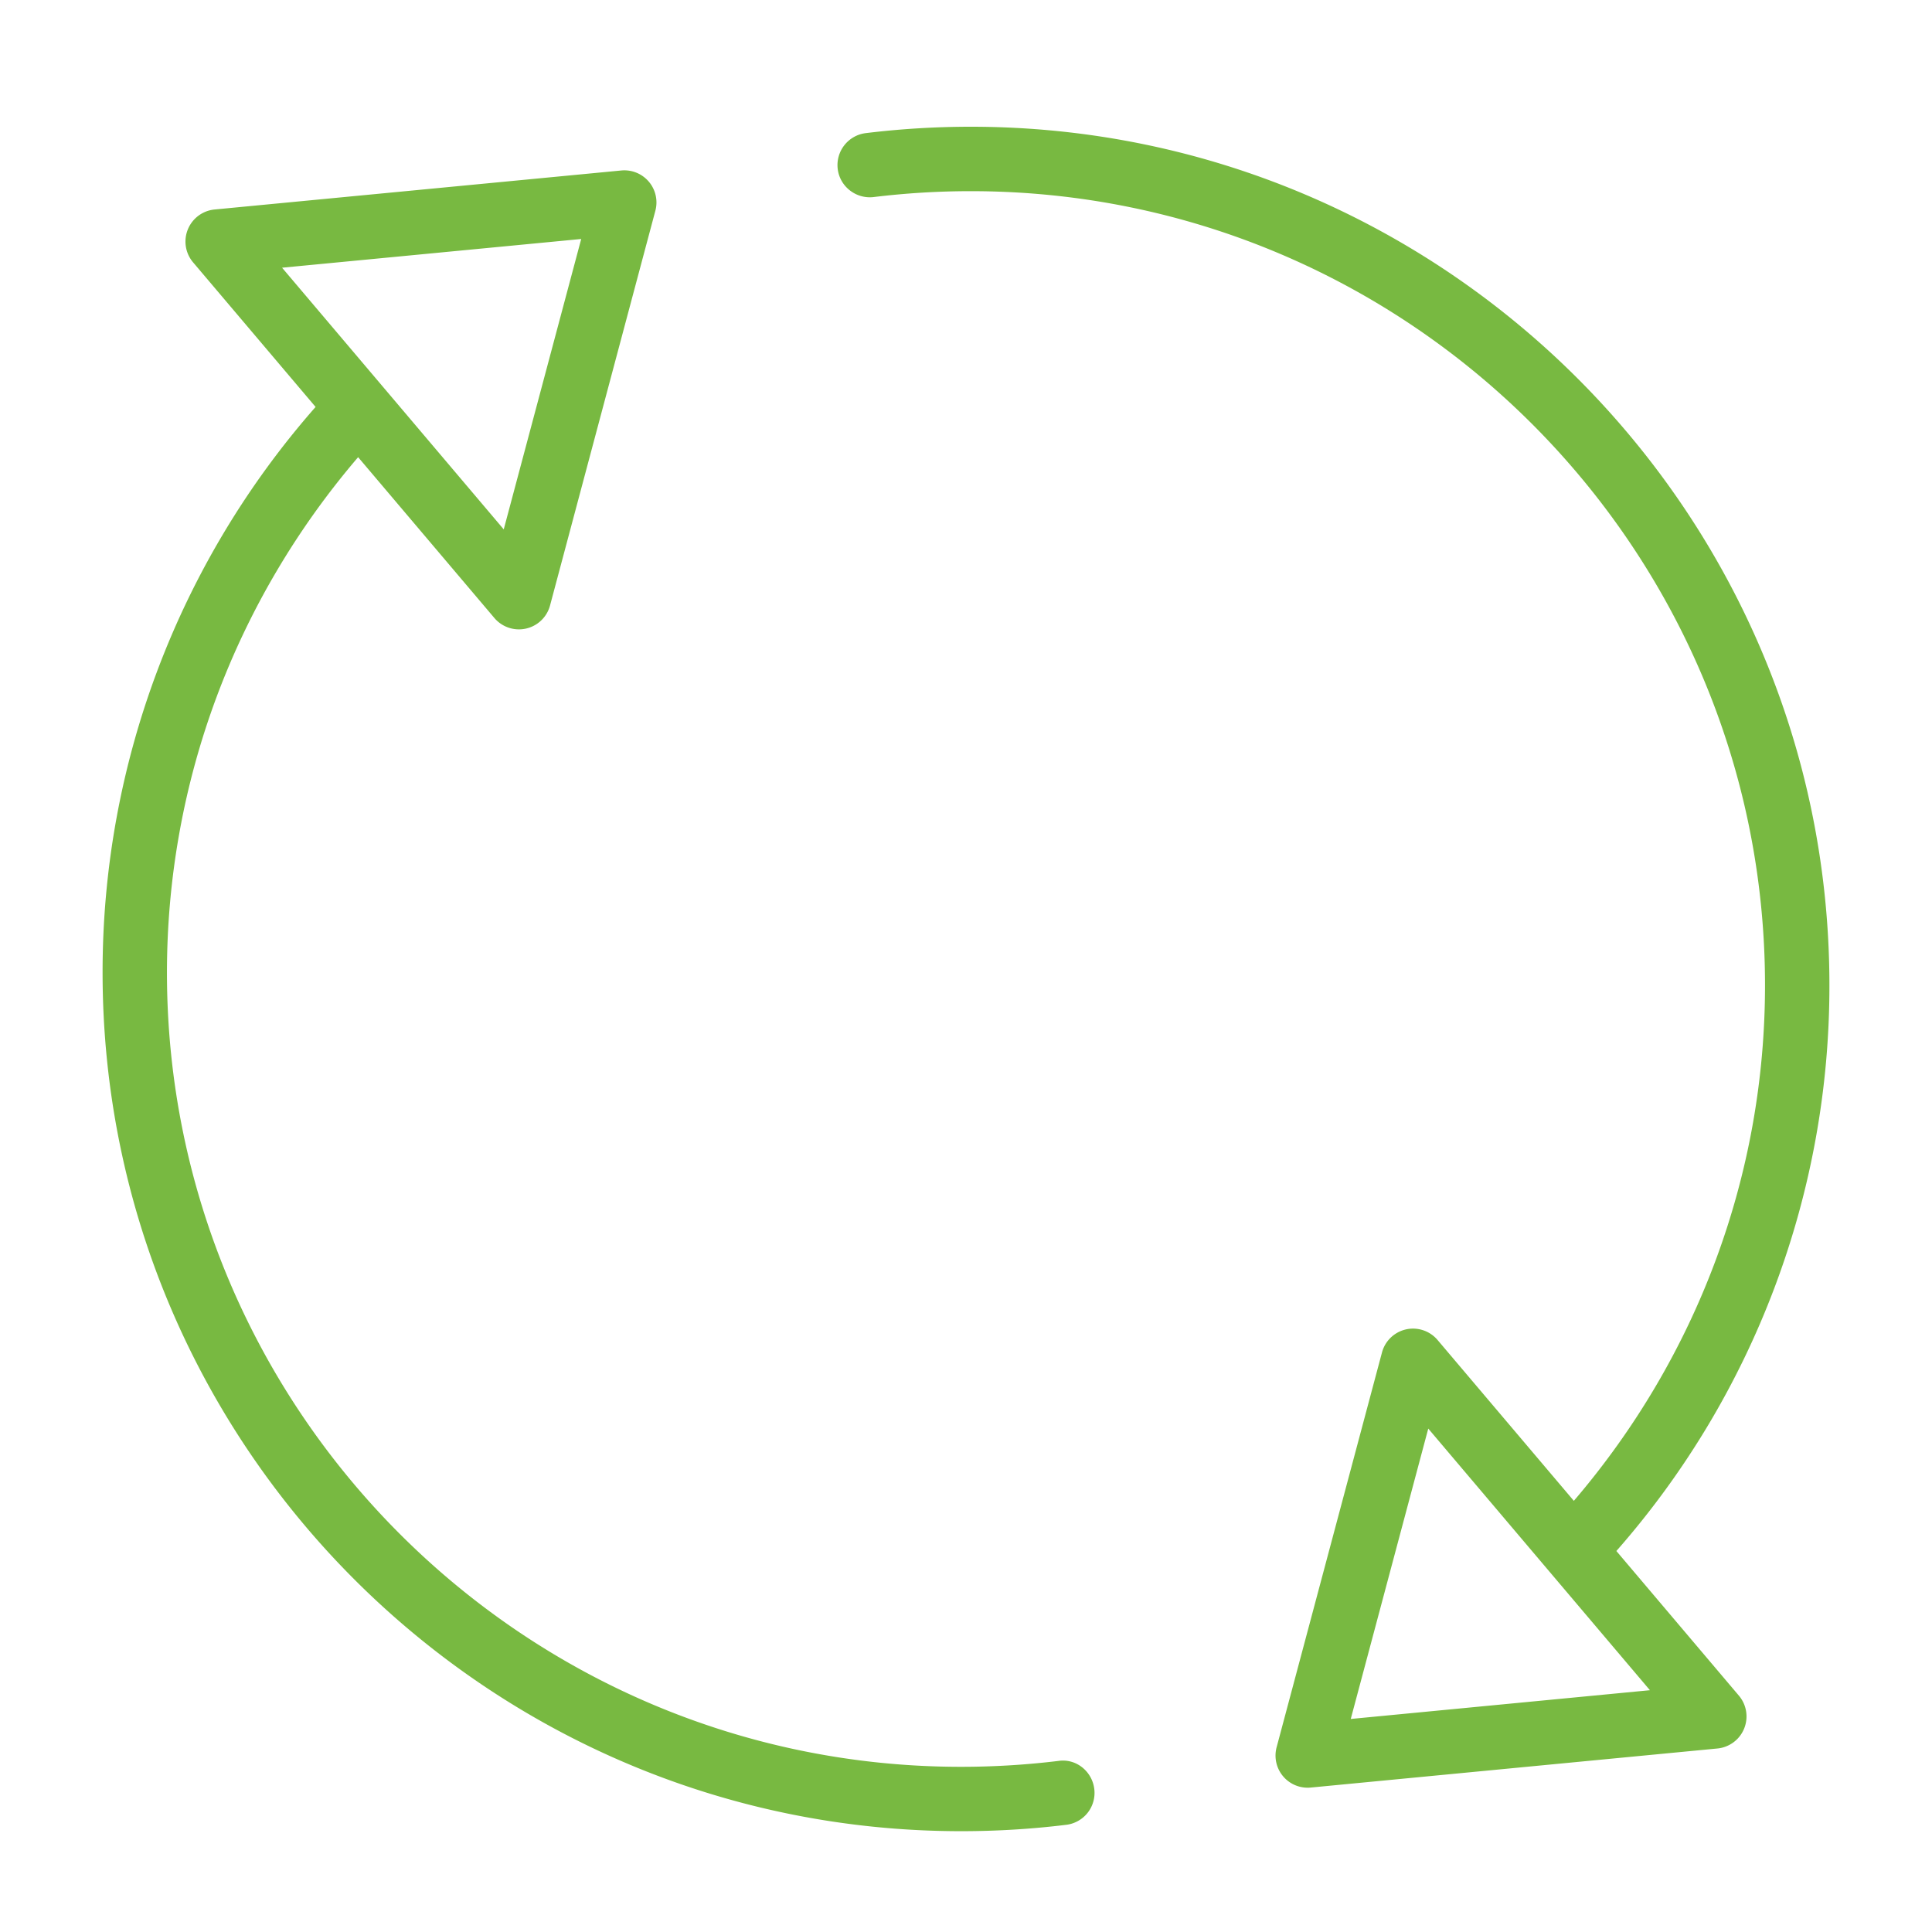
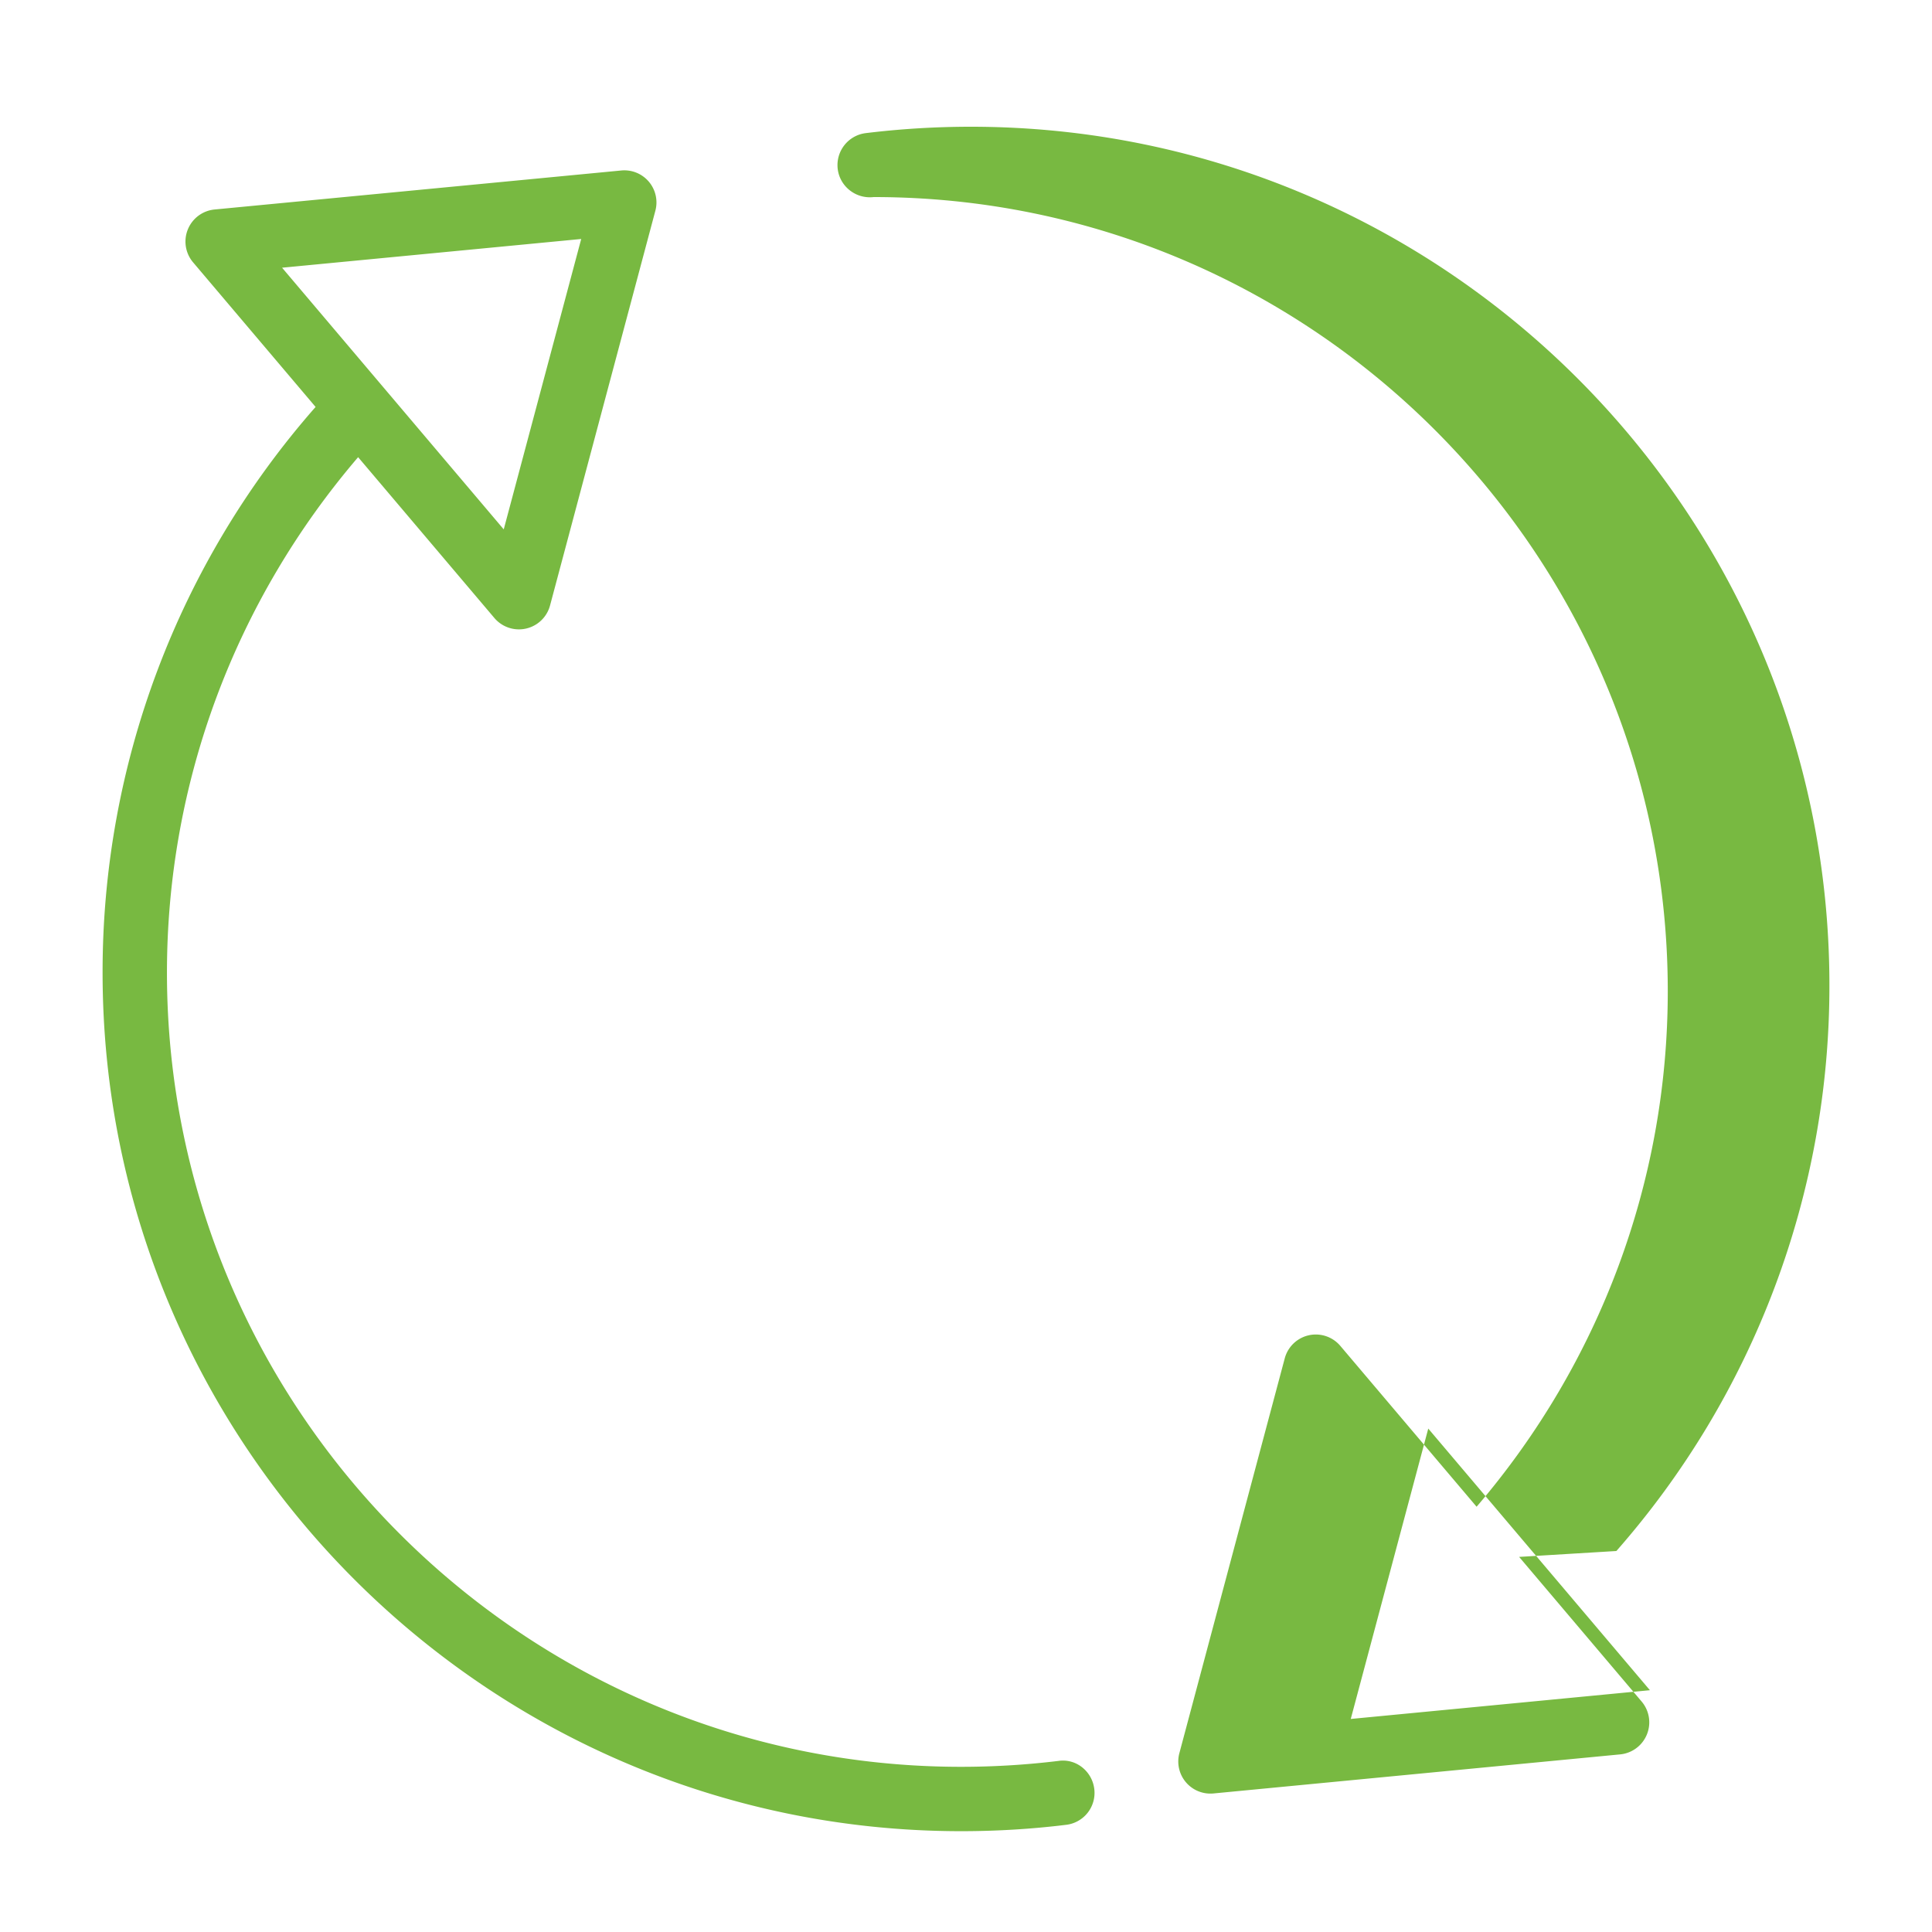
<svg xmlns="http://www.w3.org/2000/svg" viewBox="0 0 60 60">
-   <path d="M32.87 54.687c-.993.121-2.01.183-3.021.183-13.6 0-24.664-11.063-24.664-24.663 0-5.908 2.115-11.544 5.937-16.009l4.231 4.994a1 1 0 001.729-.388l3.27-12.256a.997.997 0 00-1.062-1.253L6.665 6.506a1 1 0 00-.668 1.642l3.804 4.49a26.566 26.566 0 00-6.615 17.568c0 14.702 11.961 26.663 26.664 26.663 1.092 0 2.189-.066 3.263-.198a.998.998 0 00.871-1.113c-.067-.548-.564-.953-1.114-.871zM18.05 7.422l-2.406 9.018L8.76 8.314l9.29-.892zm32.148 40.746a26.57 26.57 0 006.616-17.569c0-14.702-11.962-26.663-26.664-26.663a26.92 26.92 0 00-3.262.198 1.001 1.001 0 00-.872 1.114c.067.548.57.936 1.114.872a24.956 24.956 0 013.02-.183c13.6 0 24.664 11.064 24.664 24.663 0 5.908-2.115 11.544-5.937 16.01l-4.231-4.994a.998.998 0 00-1.728.389l-3.271 12.256a.998.998 0 001.062 1.253l12.627-1.213a1 1 0 00.667-1.641l-3.805-4.492zm-8.249 5.216l2.407-9.018 6.884 8.125-9.291.893z" fill="#78b941" />
+   <path d="M32.87 54.687c-.993.121-2.01.183-3.021.183-13.6 0-24.664-11.063-24.664-24.663 0-5.908 2.115-11.544 5.937-16.009l4.231 4.994a1 1 0 001.729-.388l3.27-12.256a.997.997 0 00-1.062-1.253L6.665 6.506a1 1 0 00-.668 1.642l3.804 4.49a26.566 26.566 0 00-6.615 17.568c0 14.702 11.961 26.663 26.664 26.663 1.092 0 2.189-.066 3.263-.198a.998.998 0 00.871-1.113c-.067-.548-.564-.953-1.114-.871zM18.05 7.422l-2.406 9.018L8.76 8.314l9.29-.892zm32.148 40.746a26.57 26.57 0 006.616-17.569c0-14.702-11.962-26.663-26.664-26.663a26.92 26.92 0 00-3.262.198 1.001 1.001 0 00-.872 1.114c.067.548.57.936 1.114.872c13.6 0 24.664 11.064 24.664 24.663 0 5.908-2.115 11.544-5.937 16.01l-4.231-4.994a.998.998 0 00-1.728.389l-3.271 12.256a.998.998 0 001.062 1.253l12.627-1.213a1 1 0 00.667-1.641l-3.805-4.492zm-8.249 5.216l2.407-9.018 6.884 8.125-9.291.893z" fill="#78b941" />
</svg>